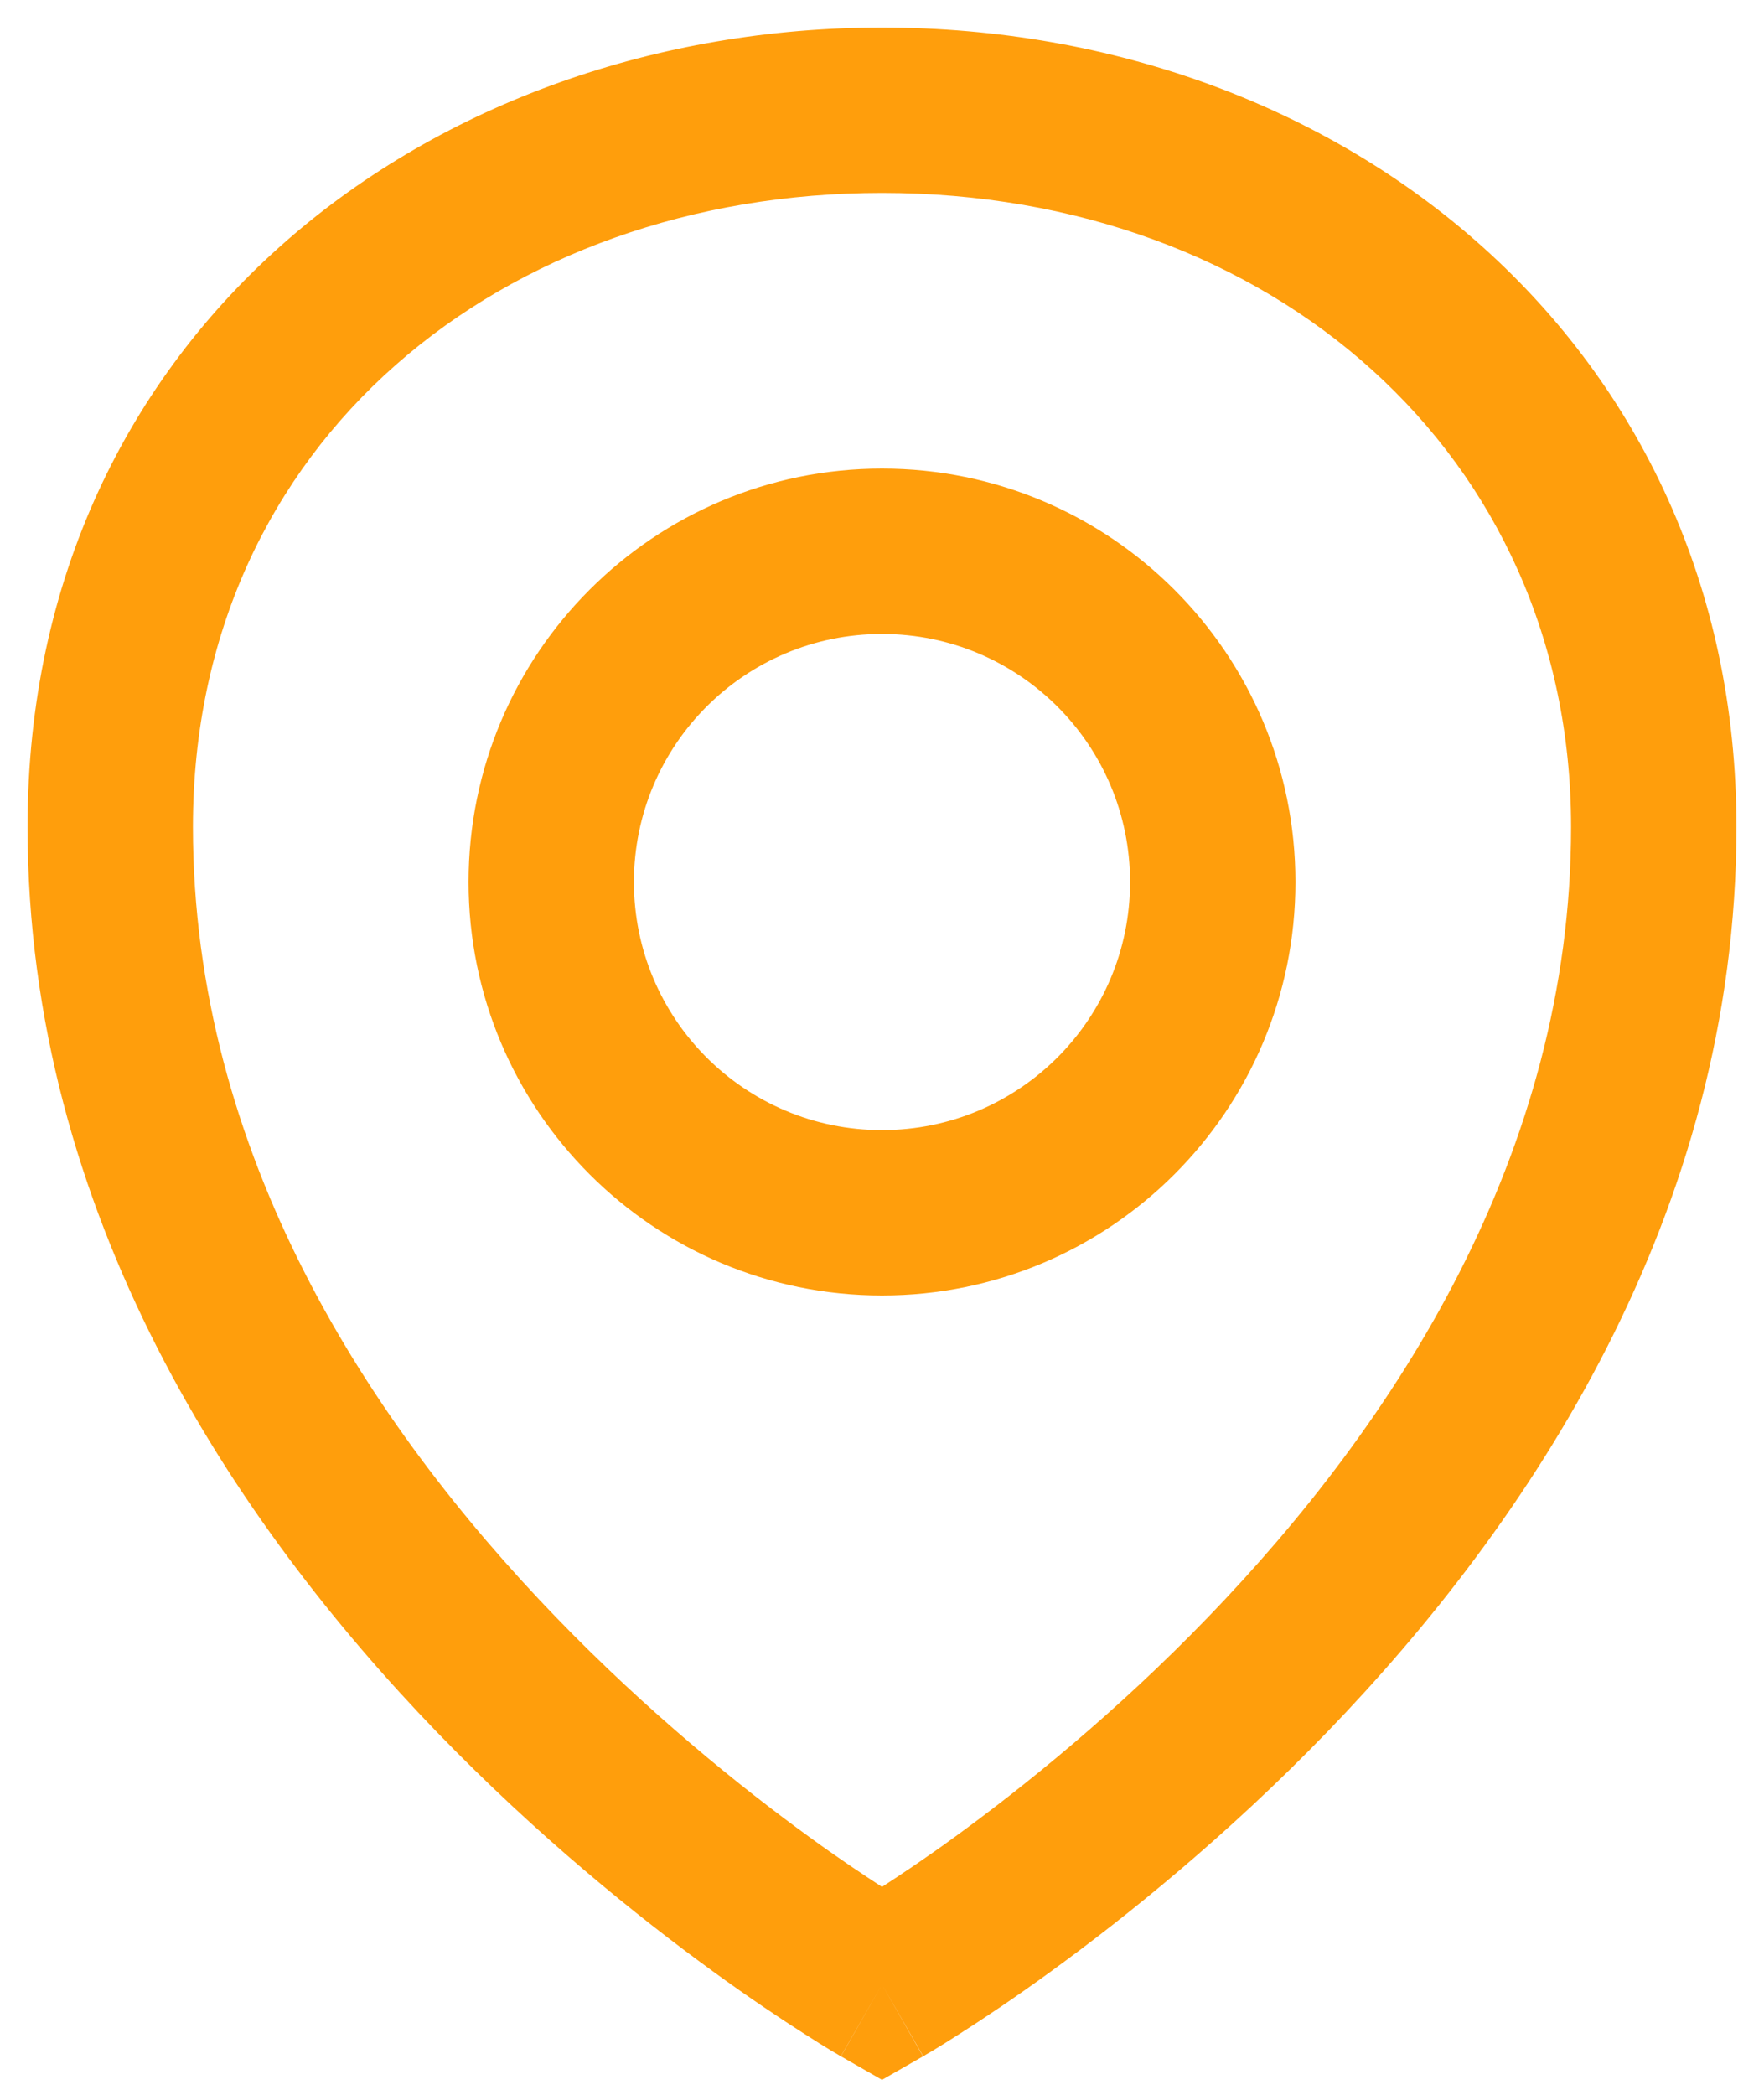
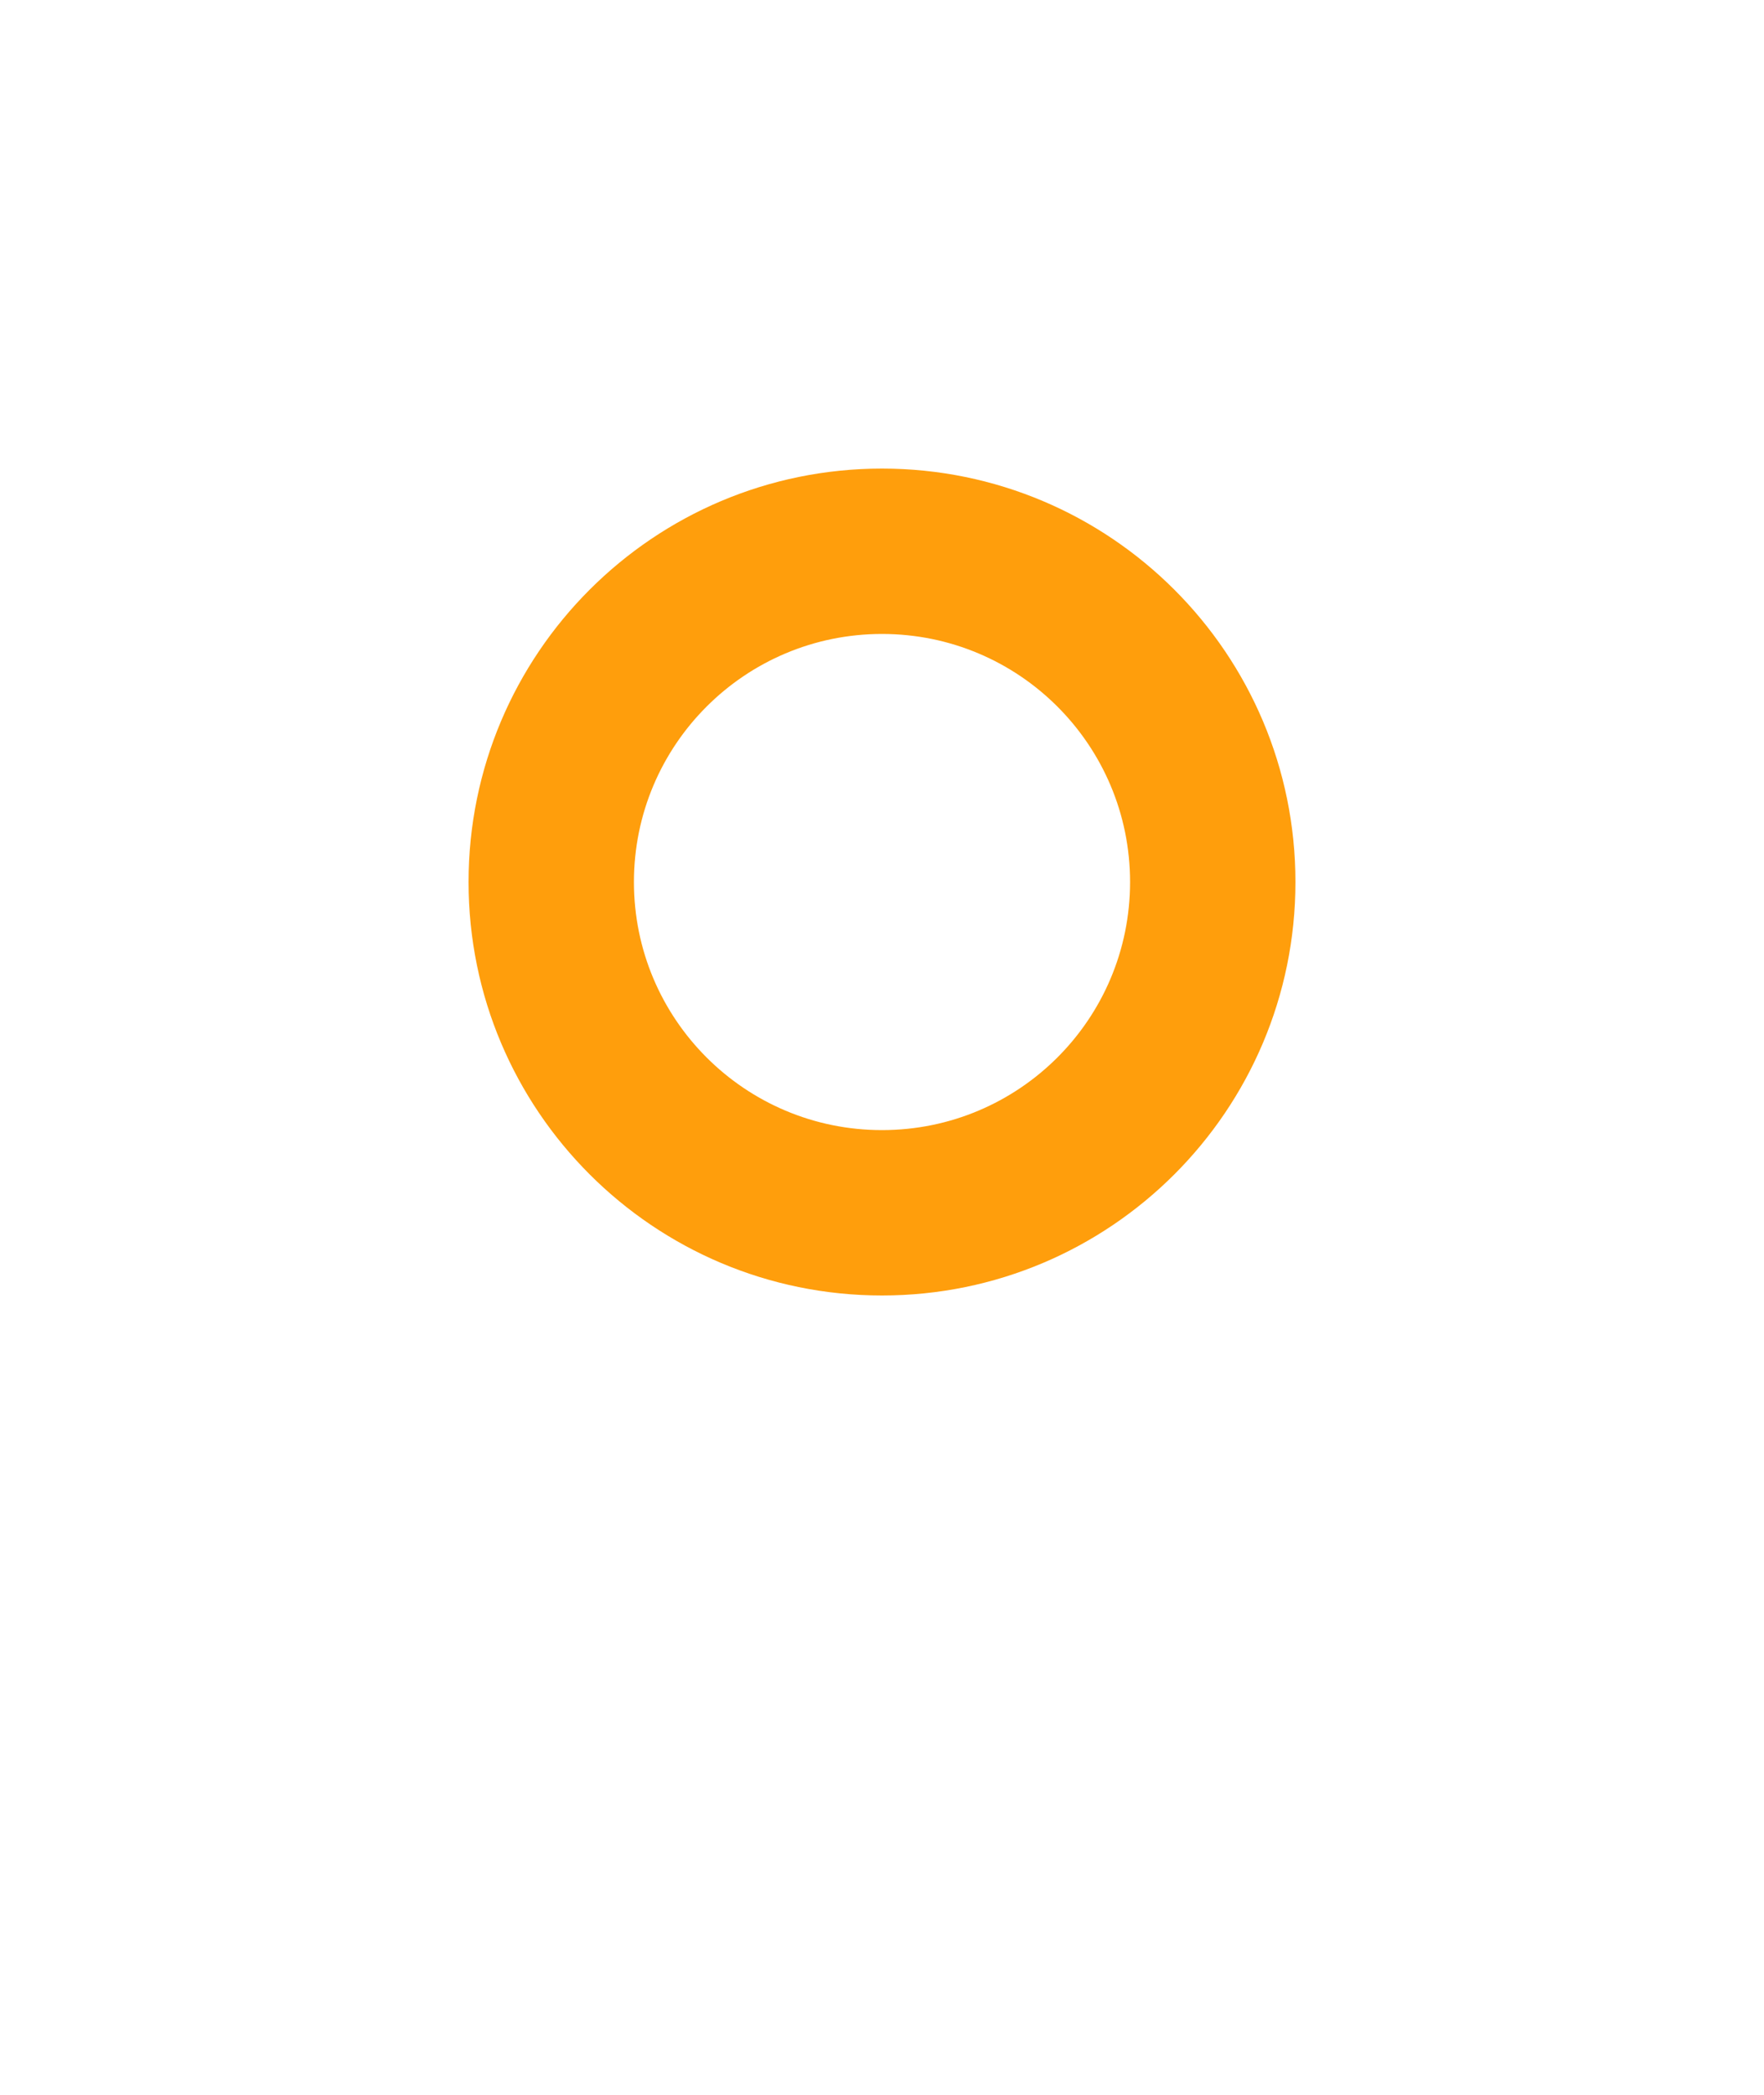
<svg xmlns="http://www.w3.org/2000/svg" width="16" height="19" viewBox="0 0 16 19" fill="none">
-   <path d="M8.372 18.651L8 18.864L7.628 18.651L8 18L8.372 18.651ZM14.25 7.5C14.25 4.12 11.527 1.75 8 1.75C4.568 1.75 1.75 3.997 1.75 7.5C1.75 10.47 3.353 12.917 5.04 14.665C5.877 15.532 6.716 16.208 7.347 16.666C7.605 16.854 7.829 17.003 8 17.114C8.171 17.003 8.395 16.854 8.653 16.666C9.284 16.208 10.123 15.532 10.96 14.665C12.647 12.917 14.25 10.47 14.25 7.5ZM15.75 7.5C15.75 11.026 13.853 13.829 12.04 15.707C11.127 16.652 10.216 17.384 9.534 17.88C9.193 18.128 8.907 18.318 8.704 18.447C8.603 18.512 8.522 18.562 8.466 18.596C8.438 18.613 8.415 18.625 8.399 18.635C8.392 18.639 8.385 18.644 8.381 18.646C8.379 18.648 8.376 18.649 8.375 18.649L8.374 18.65L8 18L7.627 18.65L7.625 18.649C7.624 18.649 7.621 18.648 7.619 18.646C7.615 18.644 7.608 18.639 7.601 18.635C7.585 18.625 7.562 18.613 7.534 18.596C7.478 18.562 7.397 18.512 7.296 18.447C7.093 18.318 6.807 18.128 6.466 17.88C5.784 17.384 4.872 16.652 3.96 15.707C2.147 13.829 0.25 11.026 0.25 7.5C0.25 2.99 3.93 0.25 8 0.25C12.205 0.25 15.75 3.148 15.75 7.5Z" fill="#FF9E0C" />
  <path d="M10.25 8C10.25 6.757 9.243 5.75 8 5.75C6.757 5.75 5.75 6.757 5.75 8C5.75 9.243 6.757 10.25 8 10.25C9.243 10.25 10.25 9.243 10.25 8ZM11.75 8C11.75 10.071 10.071 11.75 8 11.75C5.929 11.75 4.25 10.071 4.25 8C4.25 5.929 5.929 4.25 8 4.25C10.071 4.25 11.75 5.929 11.75 8Z" fill="#FF9E0C" />
</svg>